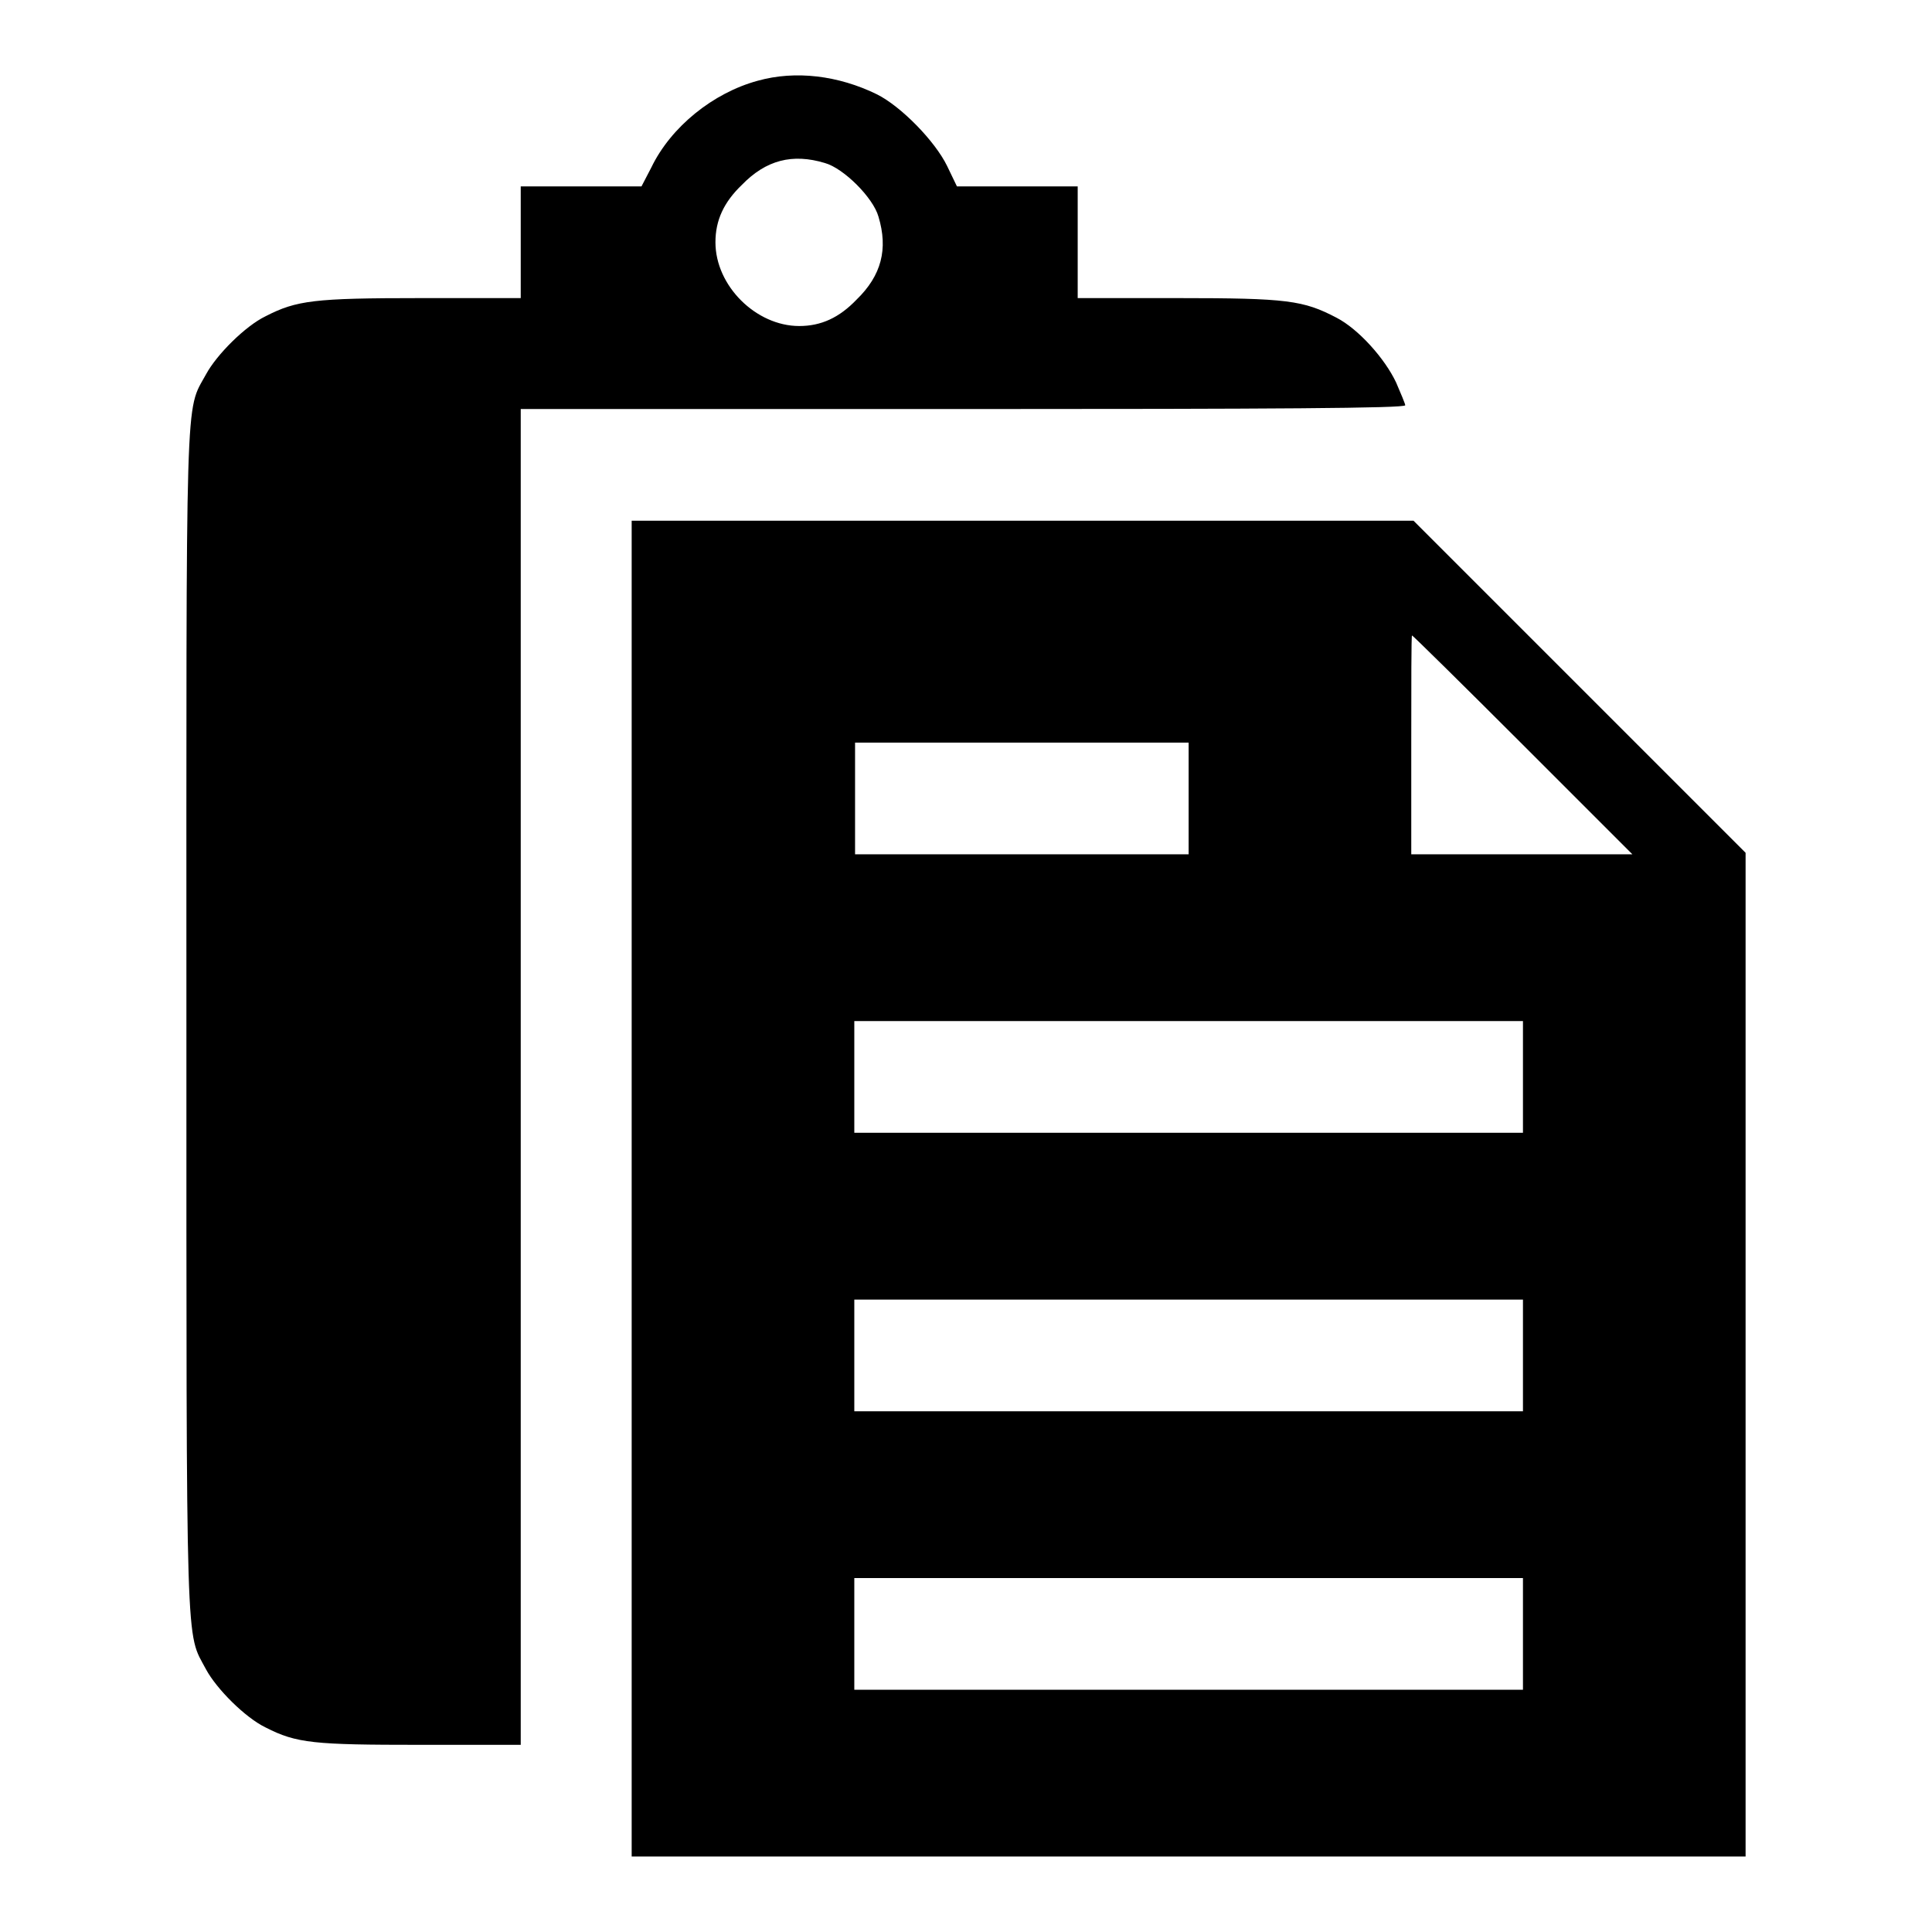
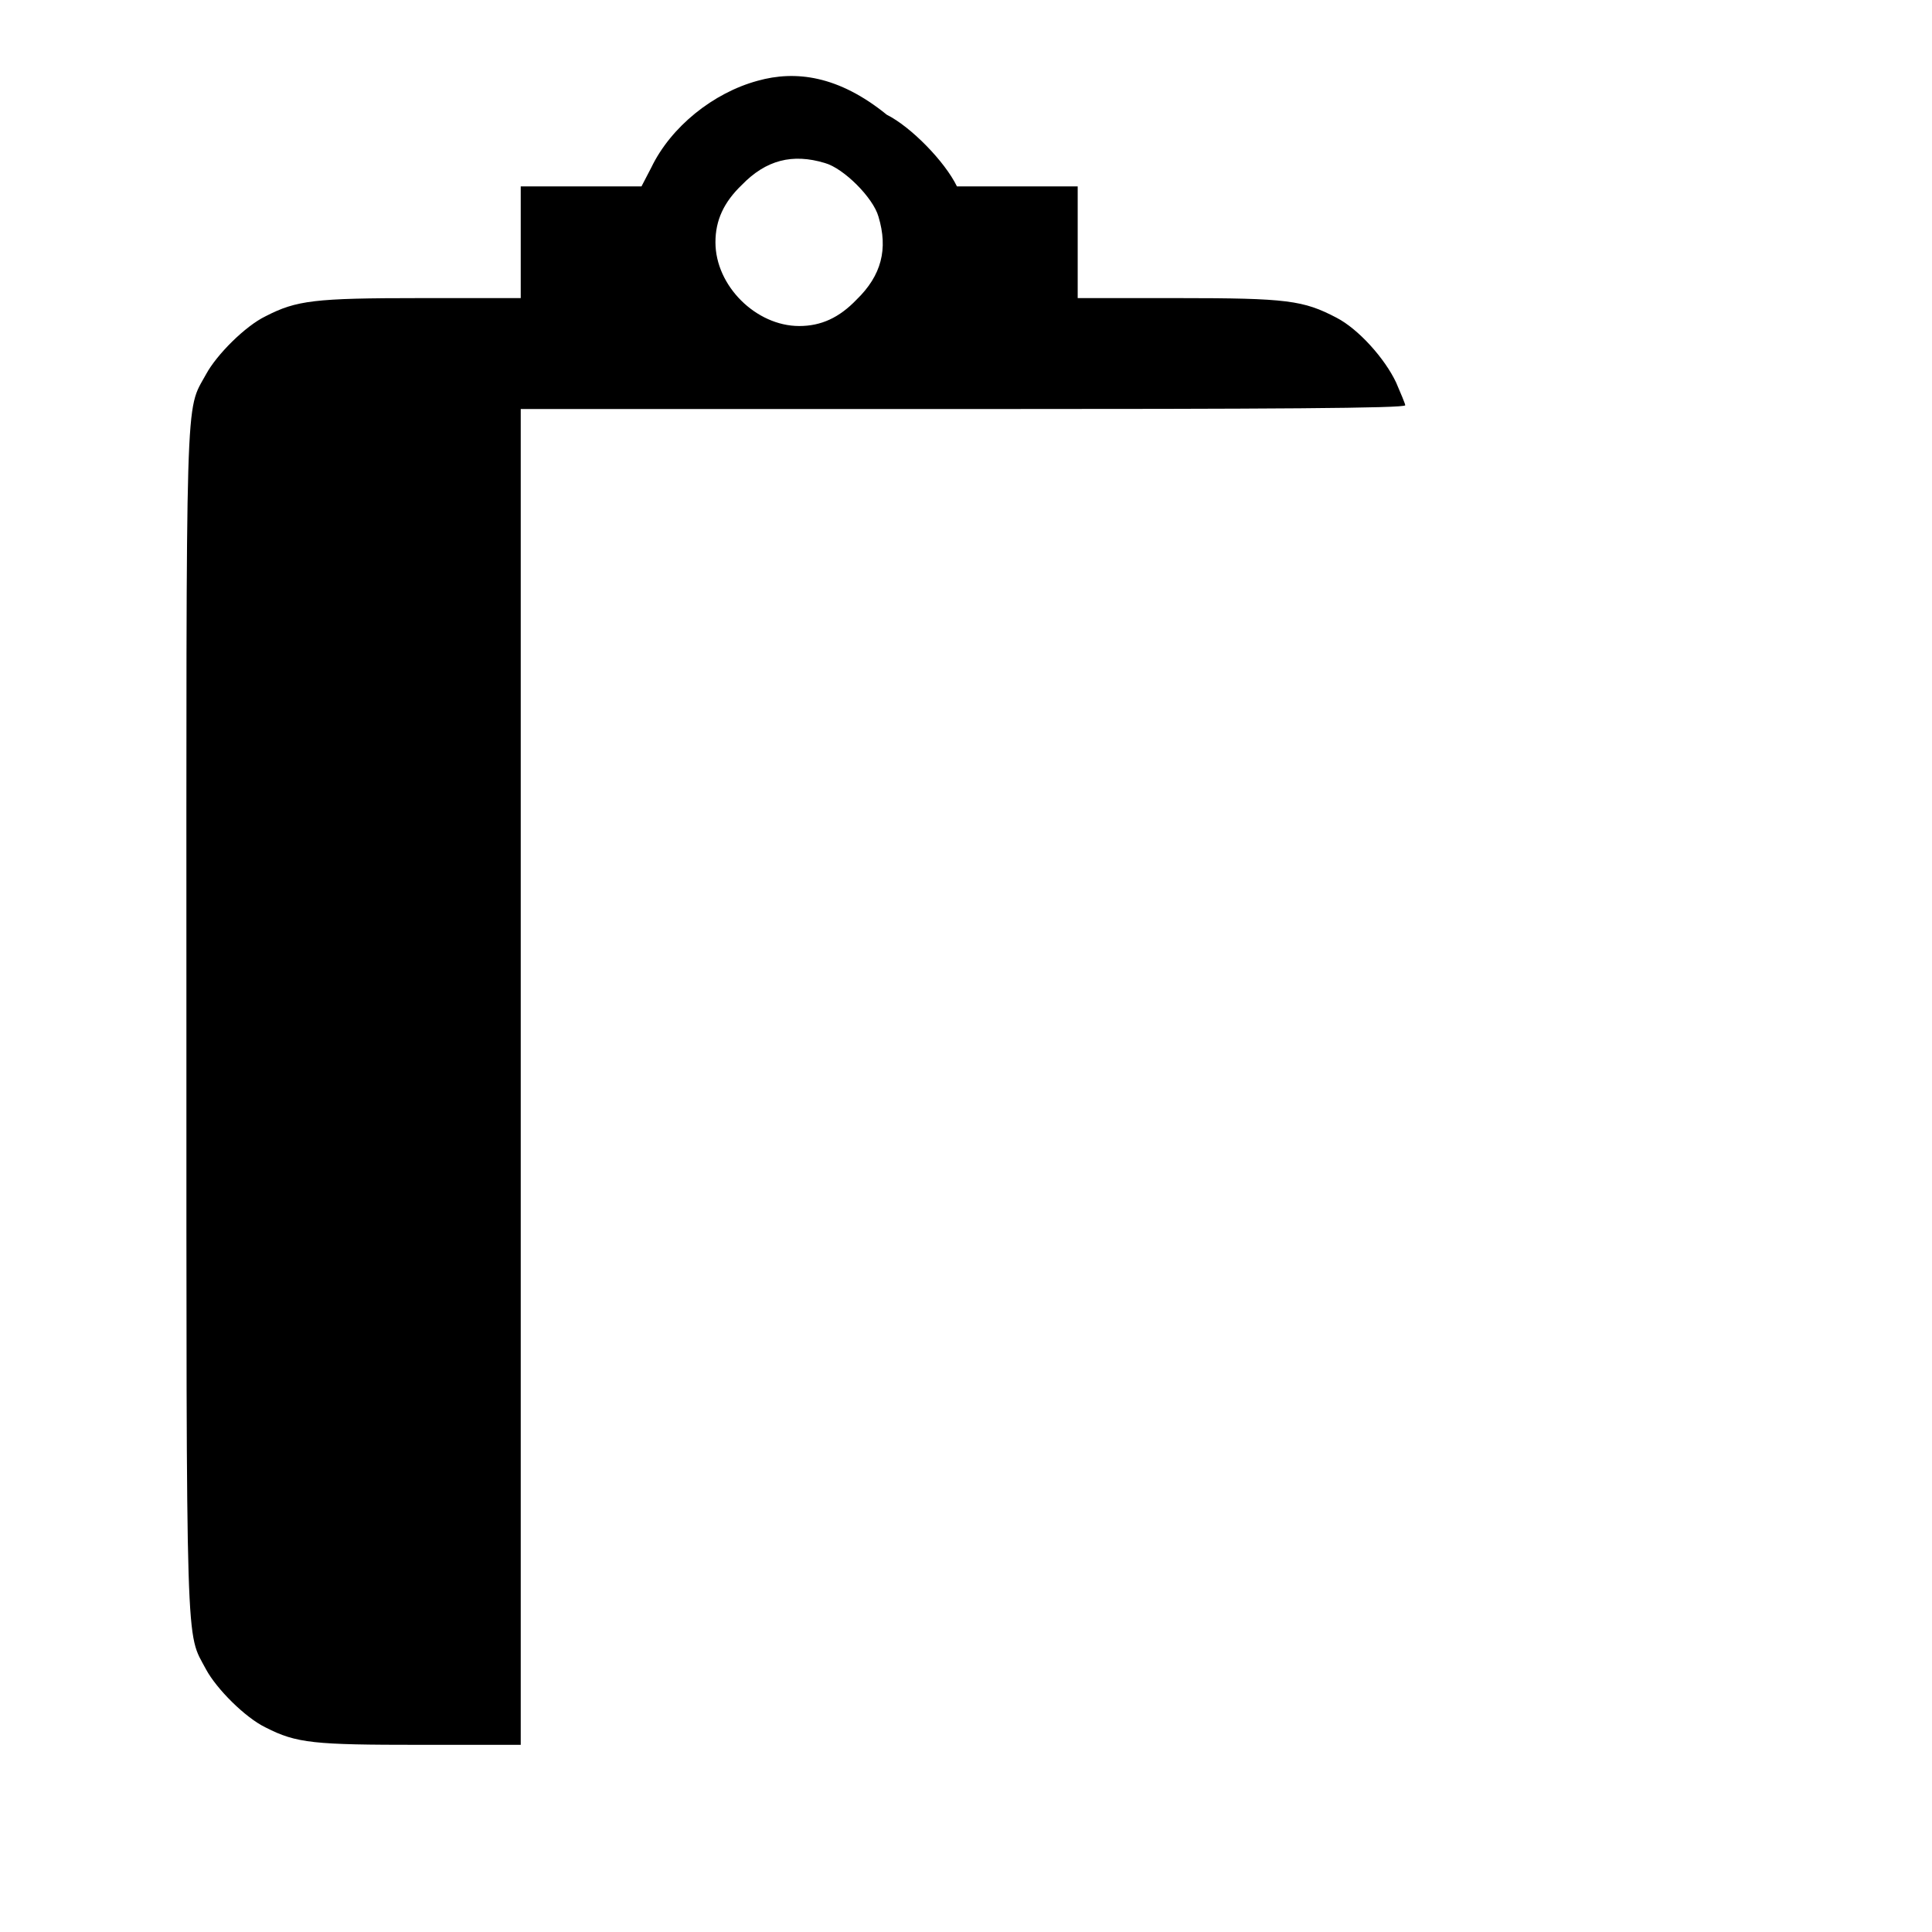
<svg xmlns="http://www.w3.org/2000/svg" version="1.1" x="0px" y="0px" viewBox="0 0 256 256" enable-background="new 0 0 256 256" xml:space="preserve">
  <g>
    <g>
      <g>
-         <path fill="#000000" d="M100.4,10.7c-5.9,1.6-11.5,6.1-14.1,11.5L85,24.7h-8h-8v7.4v7.4H55.7c-14.1,0-16.4,0.3-20.5,2.4c-2.7,1.3-6.5,5.1-7.9,7.7c-2.8,5.1-2.6,0.4-2.6,85.8c0,85.4-0.1,80.7,2.6,85.8c1.4,2.6,5.2,6.4,7.9,7.7c4.1,2.1,6.4,2.3,20.5,2.3H69v-88.5V54.2h58.6c41,0,58.6-0.1,58.6-0.5c0-0.2-0.6-1.6-1.2-3c-1.5-3.2-5-7.1-7.9-8.6c-4.4-2.3-6.5-2.6-21-2.6h-13.3v-7.4v-7.4h-8h-8l-1.3-2.7c-1.6-3.3-6.1-7.9-9.3-9.5C111.1,10,105.4,9.3,100.4,10.7z M109.3,21.6c2.5,0.7,6.4,4.6,7.1,7.1c1.3,4.3,0.4,7.8-2.9,11c-2.3,2.4-4.7,3.5-7.6,3.5c-5.7,0-11.1-5.3-11.1-11.1c0-2.9,1.1-5.3,3.5-7.6C101.5,21.2,105,20.3,109.3,21.6z" />
-         <path fill="#000000" d="M83.7,157.5V246h73.8h73.8v-66.5V113l-22-22l-22-22h-51.8H83.7V157.5z M201.8,98.7l14.5,14.5h-14.7H187V98.7c0-8,0-14.5,0.1-14.5C187.2,84.2,193.8,90.7,201.8,98.7z M157.5,105.8v7.4h-22.1h-22.1v-7.4v-7.4h22.1h22.1V105.8z M201.8,142.7v7.4h-44.3h-44.3v-7.4v-7.4h44.3h44.3L201.8,142.7L201.8,142.7z M201.8,179.6v7.4h-44.3h-44.3v-7.4v-7.4h44.3h44.3L201.8,179.6L201.8,179.6z M201.8,216.5v7.4h-44.3h-44.3v-7.4v-7.4h44.3h44.3L201.8,216.5L201.8,216.5z" />
+         <path fill="#000000" d="M100.4,10.7c-5.9,1.6-11.5,6.1-14.1,11.5L85,24.7h-8h-8v7.4v7.4H55.7c-14.1,0-16.4,0.3-20.5,2.4c-2.7,1.3-6.5,5.1-7.9,7.7c-2.8,5.1-2.6,0.4-2.6,85.8c0,85.4-0.1,80.7,2.6,85.8c1.4,2.6,5.2,6.4,7.9,7.7c4.1,2.1,6.4,2.3,20.5,2.3H69v-88.5V54.2h58.6c41,0,58.6-0.1,58.6-0.5c0-0.2-0.6-1.6-1.2-3c-1.5-3.2-5-7.1-7.9-8.6c-4.4-2.3-6.5-2.6-21-2.6h-13.3v-7.4v-7.4h-8h-8c-1.6-3.3-6.1-7.9-9.3-9.5C111.1,10,105.4,9.3,100.4,10.7z M109.3,21.6c2.5,0.7,6.4,4.6,7.1,7.1c1.3,4.3,0.4,7.8-2.9,11c-2.3,2.4-4.7,3.5-7.6,3.5c-5.7,0-11.1-5.3-11.1-11.1c0-2.9,1.1-5.3,3.5-7.6C101.5,21.2,105,20.3,109.3,21.6z" />
      </g>
    </g>
  </g>
</svg>